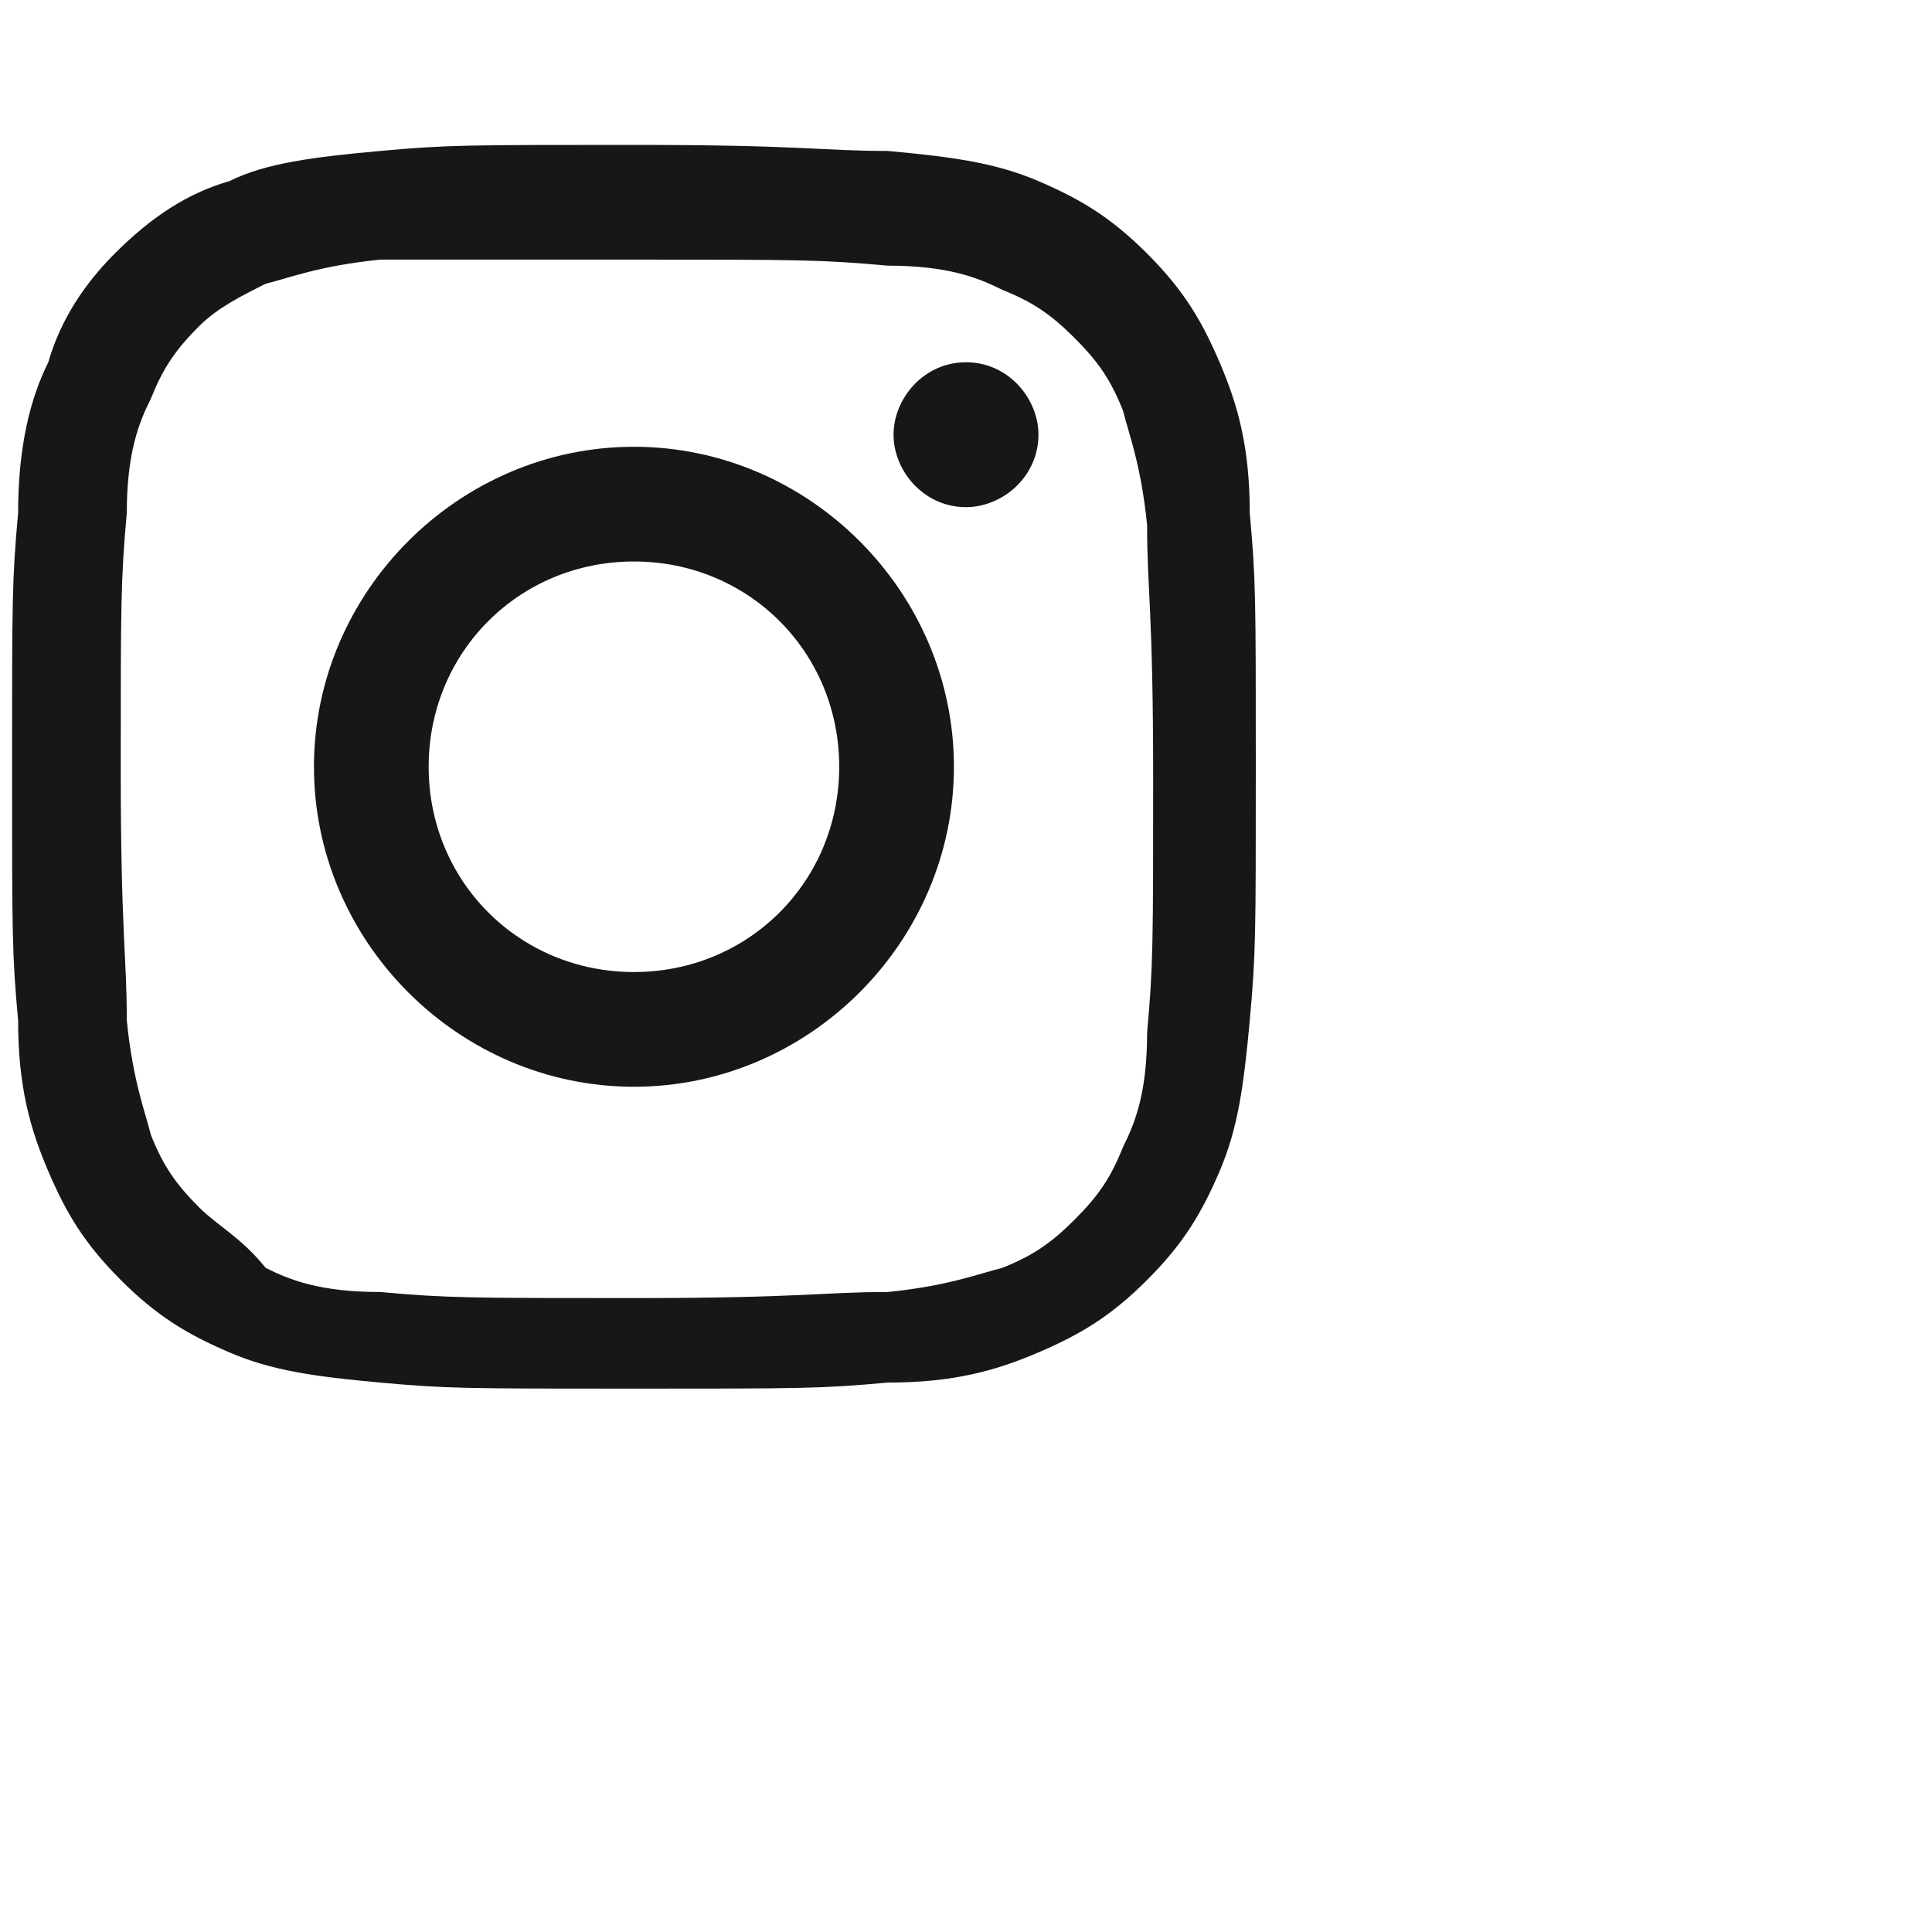
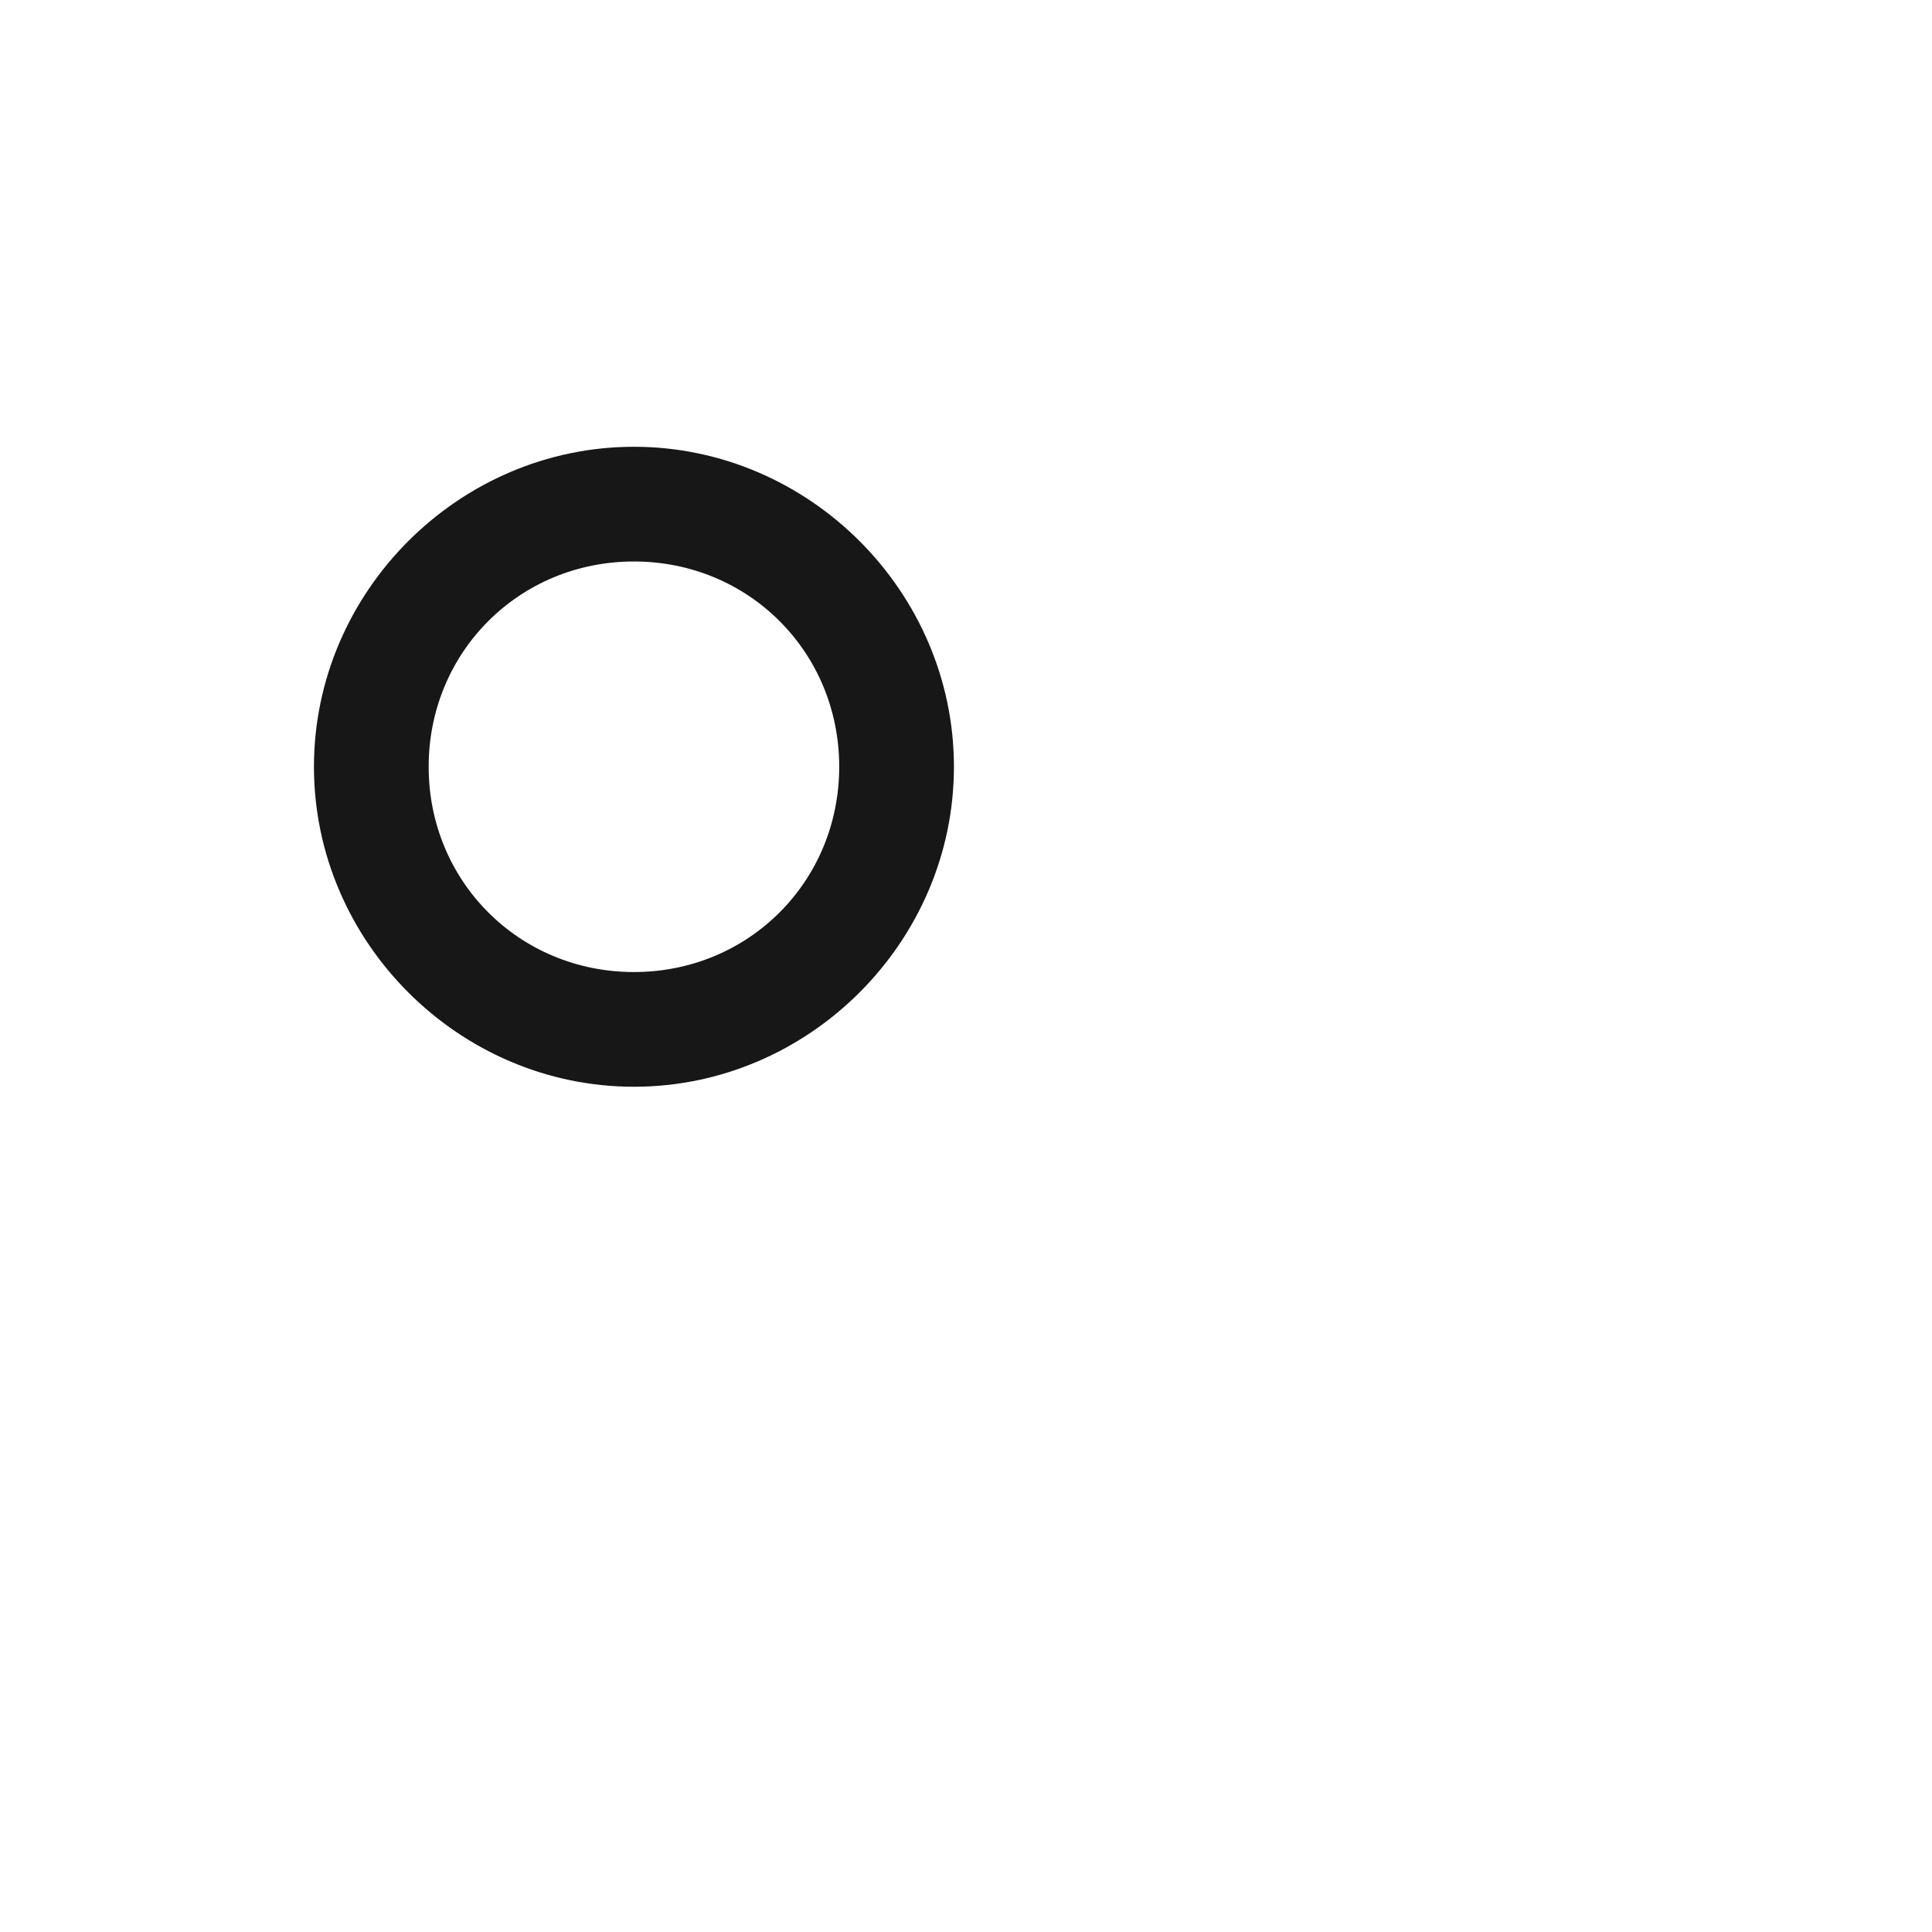
<svg xmlns="http://www.w3.org/2000/svg" version="1.1" id="Layer_1" x="0px" y="0px" viewBox="0 0 32 32" enable-background="new 0 0 32 32" xml:space="preserve">
  <rect fill="#FFFFFF" width="32" height="32" />
  <g>
-     <path fill="#171717" d="M10.5,2.4c-2.8,0-3.1,0-4.2,0.1S4.4,2.7,3.8,3C3.1,3.2,2.5,3.6,1.9,4.2C1.4,4.7,1,5.3,0.8,6   C0.5,6.6,0.3,7.4,0.3,8.5c-0.1,1.1-0.1,1.4-0.1,4.2s0,3.1,0.1,4.2c0,1.1,0.2,1.8,0.5,2.5s0.6,1.2,1.2,1.8c0.6,0.6,1.1,0.9,1.8,1.2   c0.7,0.3,1.4,0.4,2.5,0.5S7.7,23,10.5,23s3.1,0,4.2-0.1c1.1,0,1.8-0.2,2.5-0.5s1.2-0.6,1.8-1.2c0.6-0.6,0.9-1.1,1.2-1.8   c0.3-0.7,0.4-1.4,0.5-2.5s0.1-1.4,0.1-4.2s0-3.1-0.1-4.2c0-1.1-0.2-1.8-0.5-2.5S19.6,4.8,19,4.2S17.9,3.3,17.2,3   c-0.7-0.3-1.4-0.4-2.5-0.5C13.6,2.5,13.3,2.4,10.5,2.4L10.5,2.4L10.5,2.4z M10.5,4.3c2.7,0,3.1,0,4.2,0.1c1,0,1.5,0.2,1.9,0.4   c0.5,0.2,0.8,0.4,1.2,0.8c0.4,0.4,0.6,0.7,0.8,1.2c0.1,0.4,0.3,0.9,0.4,1.9c0,1.1,0.1,1.4,0.1,4.2c0,2.7,0,3.1-0.1,4.2   c0,1-0.2,1.5-0.4,1.9c-0.2,0.5-0.4,0.8-0.8,1.2c-0.4,0.4-0.7,0.6-1.2,0.8c-0.4,0.1-0.9,0.3-1.9,0.4c-1.1,0-1.4,0.1-4.2,0.1   c-2.7,0-3.1,0-4.2-0.1c-1,0-1.5-0.2-1.9-0.4c-0.4-0.5-0.8-0.7-1.1-1c-0.4-0.4-0.6-0.7-0.8-1.2c-0.1-0.4-0.3-0.9-0.4-1.9   c0-1.1-0.1-1.4-0.1-4.2C2,10,2,9.6,2.1,8.5c0-1,0.2-1.5,0.4-1.9c0.2-0.5,0.4-0.8,0.8-1.2C3.6,5.1,4,4.9,4.4,4.7   c0.4-0.1,0.9-0.3,1.9-0.4C7.4,4.3,7.8,4.3,10.5,4.3" />
    <path fill="#171717" d="M10.5,16.1c-1.9,0-3.4-1.5-3.4-3.4s1.5-3.4,3.4-3.4s3.4,1.5,3.4,3.4S12.4,16.1,10.5,16.1L10.5,16.1z    M10.5,7.4c-2.9,0-5.3,2.4-5.3,5.3S7.6,18,10.5,18s5.3-2.4,5.3-5.3S13.4,7.4,10.5,7.4L10.5,7.4z" />
-     <path fill="#171717" d="M17.2,7.2c0,0.7-0.6,1.2-1.2,1.2c-0.7,0-1.2-0.6-1.2-1.2S15.3,6,16,6C16.7,6,17.2,6.6,17.2,7.2L17.2,7.2z" />
  </g>
</svg>